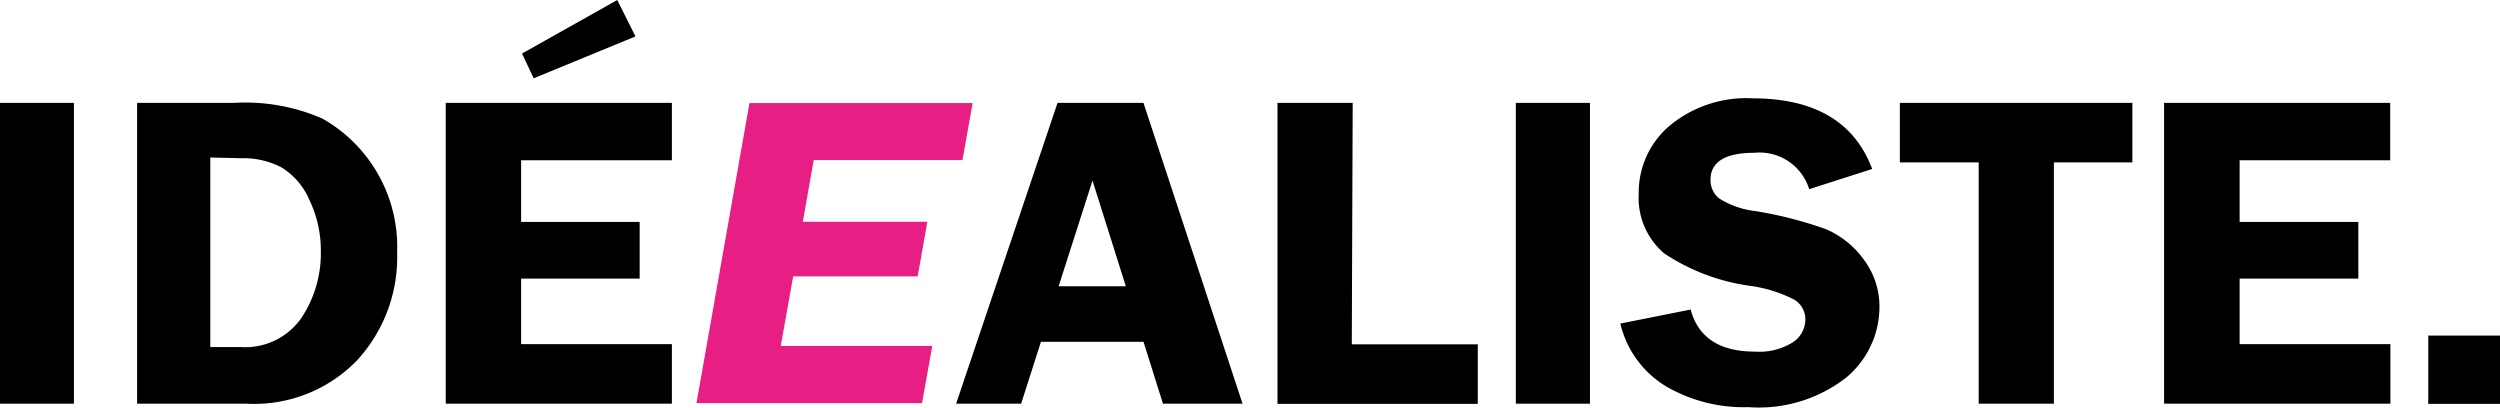
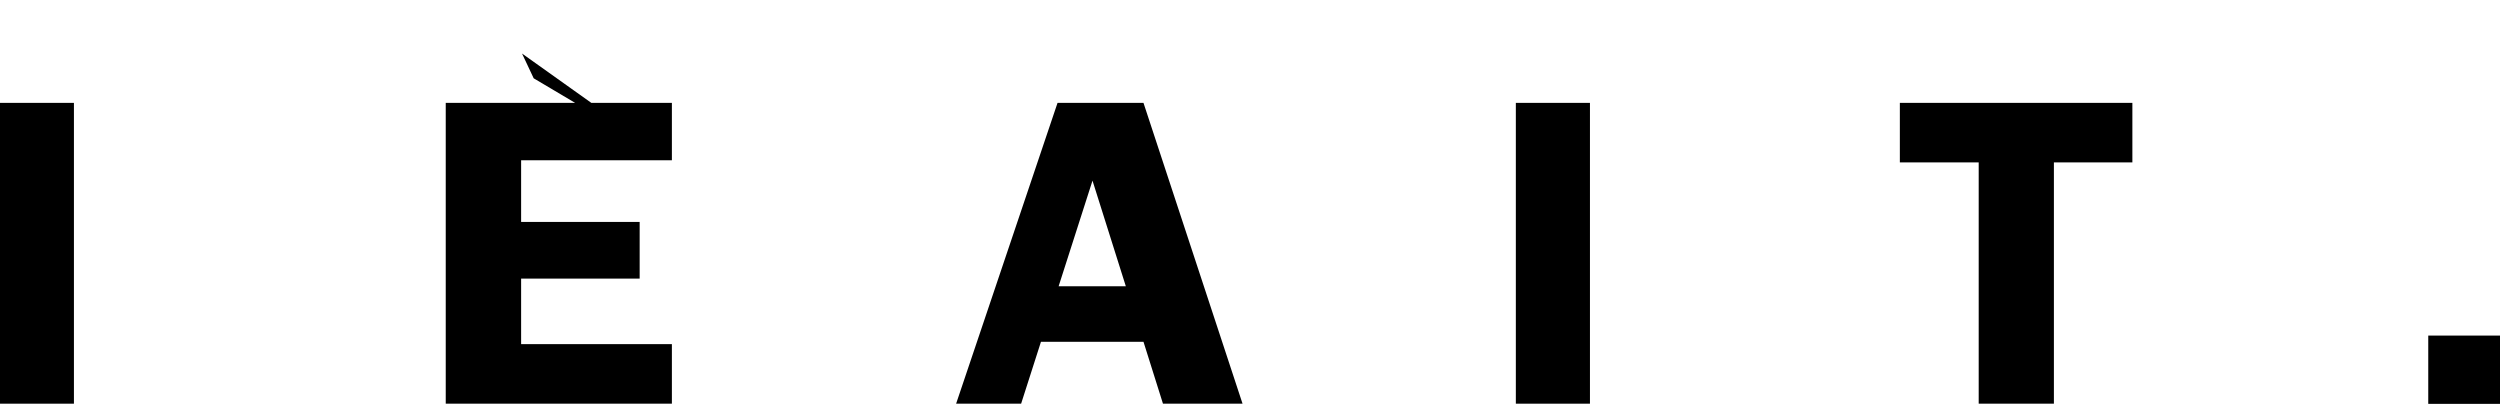
<svg xmlns="http://www.w3.org/2000/svg" id="Calque_1" data-name="Calque 1" viewBox="0 0 137.3 22.43">
  <g id="Couleurs_Fond-Blanc">
    <path d="M4.06,5.65V22.17H0V5.65Z" />
-     <path d="M7.55,5.65h5.31a10.57,10.57,0,0,1,4.84.86,8.09,8.09,0,0,1,4.11,7.36A8.35,8.35,0,0,1,19.6,19.8a7.86,7.86,0,0,1-6.07,2.37h-6V5.65Zm4,3V19.06h1.68a3.75,3.75,0,0,0,3.31-1.58,6.41,6.41,0,0,0,1.08-3.71A6.36,6.36,0,0,0,17,11,3.89,3.89,0,0,0,15.47,9.2a4.47,4.47,0,0,0-2.2-.51Z" />
-     <path d="M36.9,8.8H28.62v3.39h6.51V15.3H28.62v3.6H36.9v3.27H24.48V5.65H36.9Zm-3-8.8,1,2L29.31,4.3l-.64-1.36Z" />
-     <path d="M53.42,5.65l-.56,3.14H44.69l-.6,3.39h6.84l-.53,3H43.56L42.88,19H51.2l-.56,3.14H38.25L41.16,5.66H53.42Z" style="fill:#e71f85" />
+     <path d="M36.9,8.8H28.62v3.39h6.51V15.3H28.62v3.6H36.9v3.27H24.48V5.65H36.9ZL29.31,4.3l-.64-1.36Z" />
    <path d="M62.8,5.65l5.44,16.52H63.87l-1.07-3.4H57.17l-1.09,3.4H52.51L58.08,5.65ZM58.14,15.72h3.69L60,9.92Z" />
-     <path d="M74.24,18.91h6.92v3.27h-11V5.65h4.13Z" />
    <path d="M87.32,5.65V22.17H83.25V5.65Z" />
-     <path d="M102.82,9.28l-3.46,1.11a2.85,2.85,0,0,0-3-2c-1.61,0-2.42.5-2.42,1.49a1.31,1.31,0,0,0,.45,1,4.7,4.7,0,0,0,2,.71,21.75,21.75,0,0,1,3.9,1,5,5,0,0,1,2.08,1.68,4.29,4.29,0,0,1,.85,2.58,5.06,5.06,0,0,1-1.82,3.88,7.8,7.8,0,0,1-5.38,1.63,8.46,8.46,0,0,1-4.55-1.16,5.5,5.5,0,0,1-2.48-3.43L92.85,17c.42,1.55,1.6,2.31,3.53,2.31a3.46,3.46,0,0,0,2.08-.51,1.5,1.5,0,0,0,.69-1.23,1.26,1.26,0,0,0-.62-1.12,7.56,7.56,0,0,0-2.4-.75,11.24,11.24,0,0,1-4.74-1.79A4,4,0,0,1,90,10.63a4.79,4.79,0,0,1,1.69-3.72A6.58,6.58,0,0,1,96.24,5.4C99.65,5.4,101.85,6.69,102.82,9.28Z" />
    <path d="M117.11,5.65V8.92H112.8V22.17h-4.13V8.92h-4.33V5.65Z" />
-     <path d="M131.27,8.8H123v3.39h6.52V15.3H123v3.6h8.28v3.27H118.85V5.65h12.42Z" />
    <path d="M137.3,22.18h-3.94V18.43h3.94Z" />
  </g>
</svg>